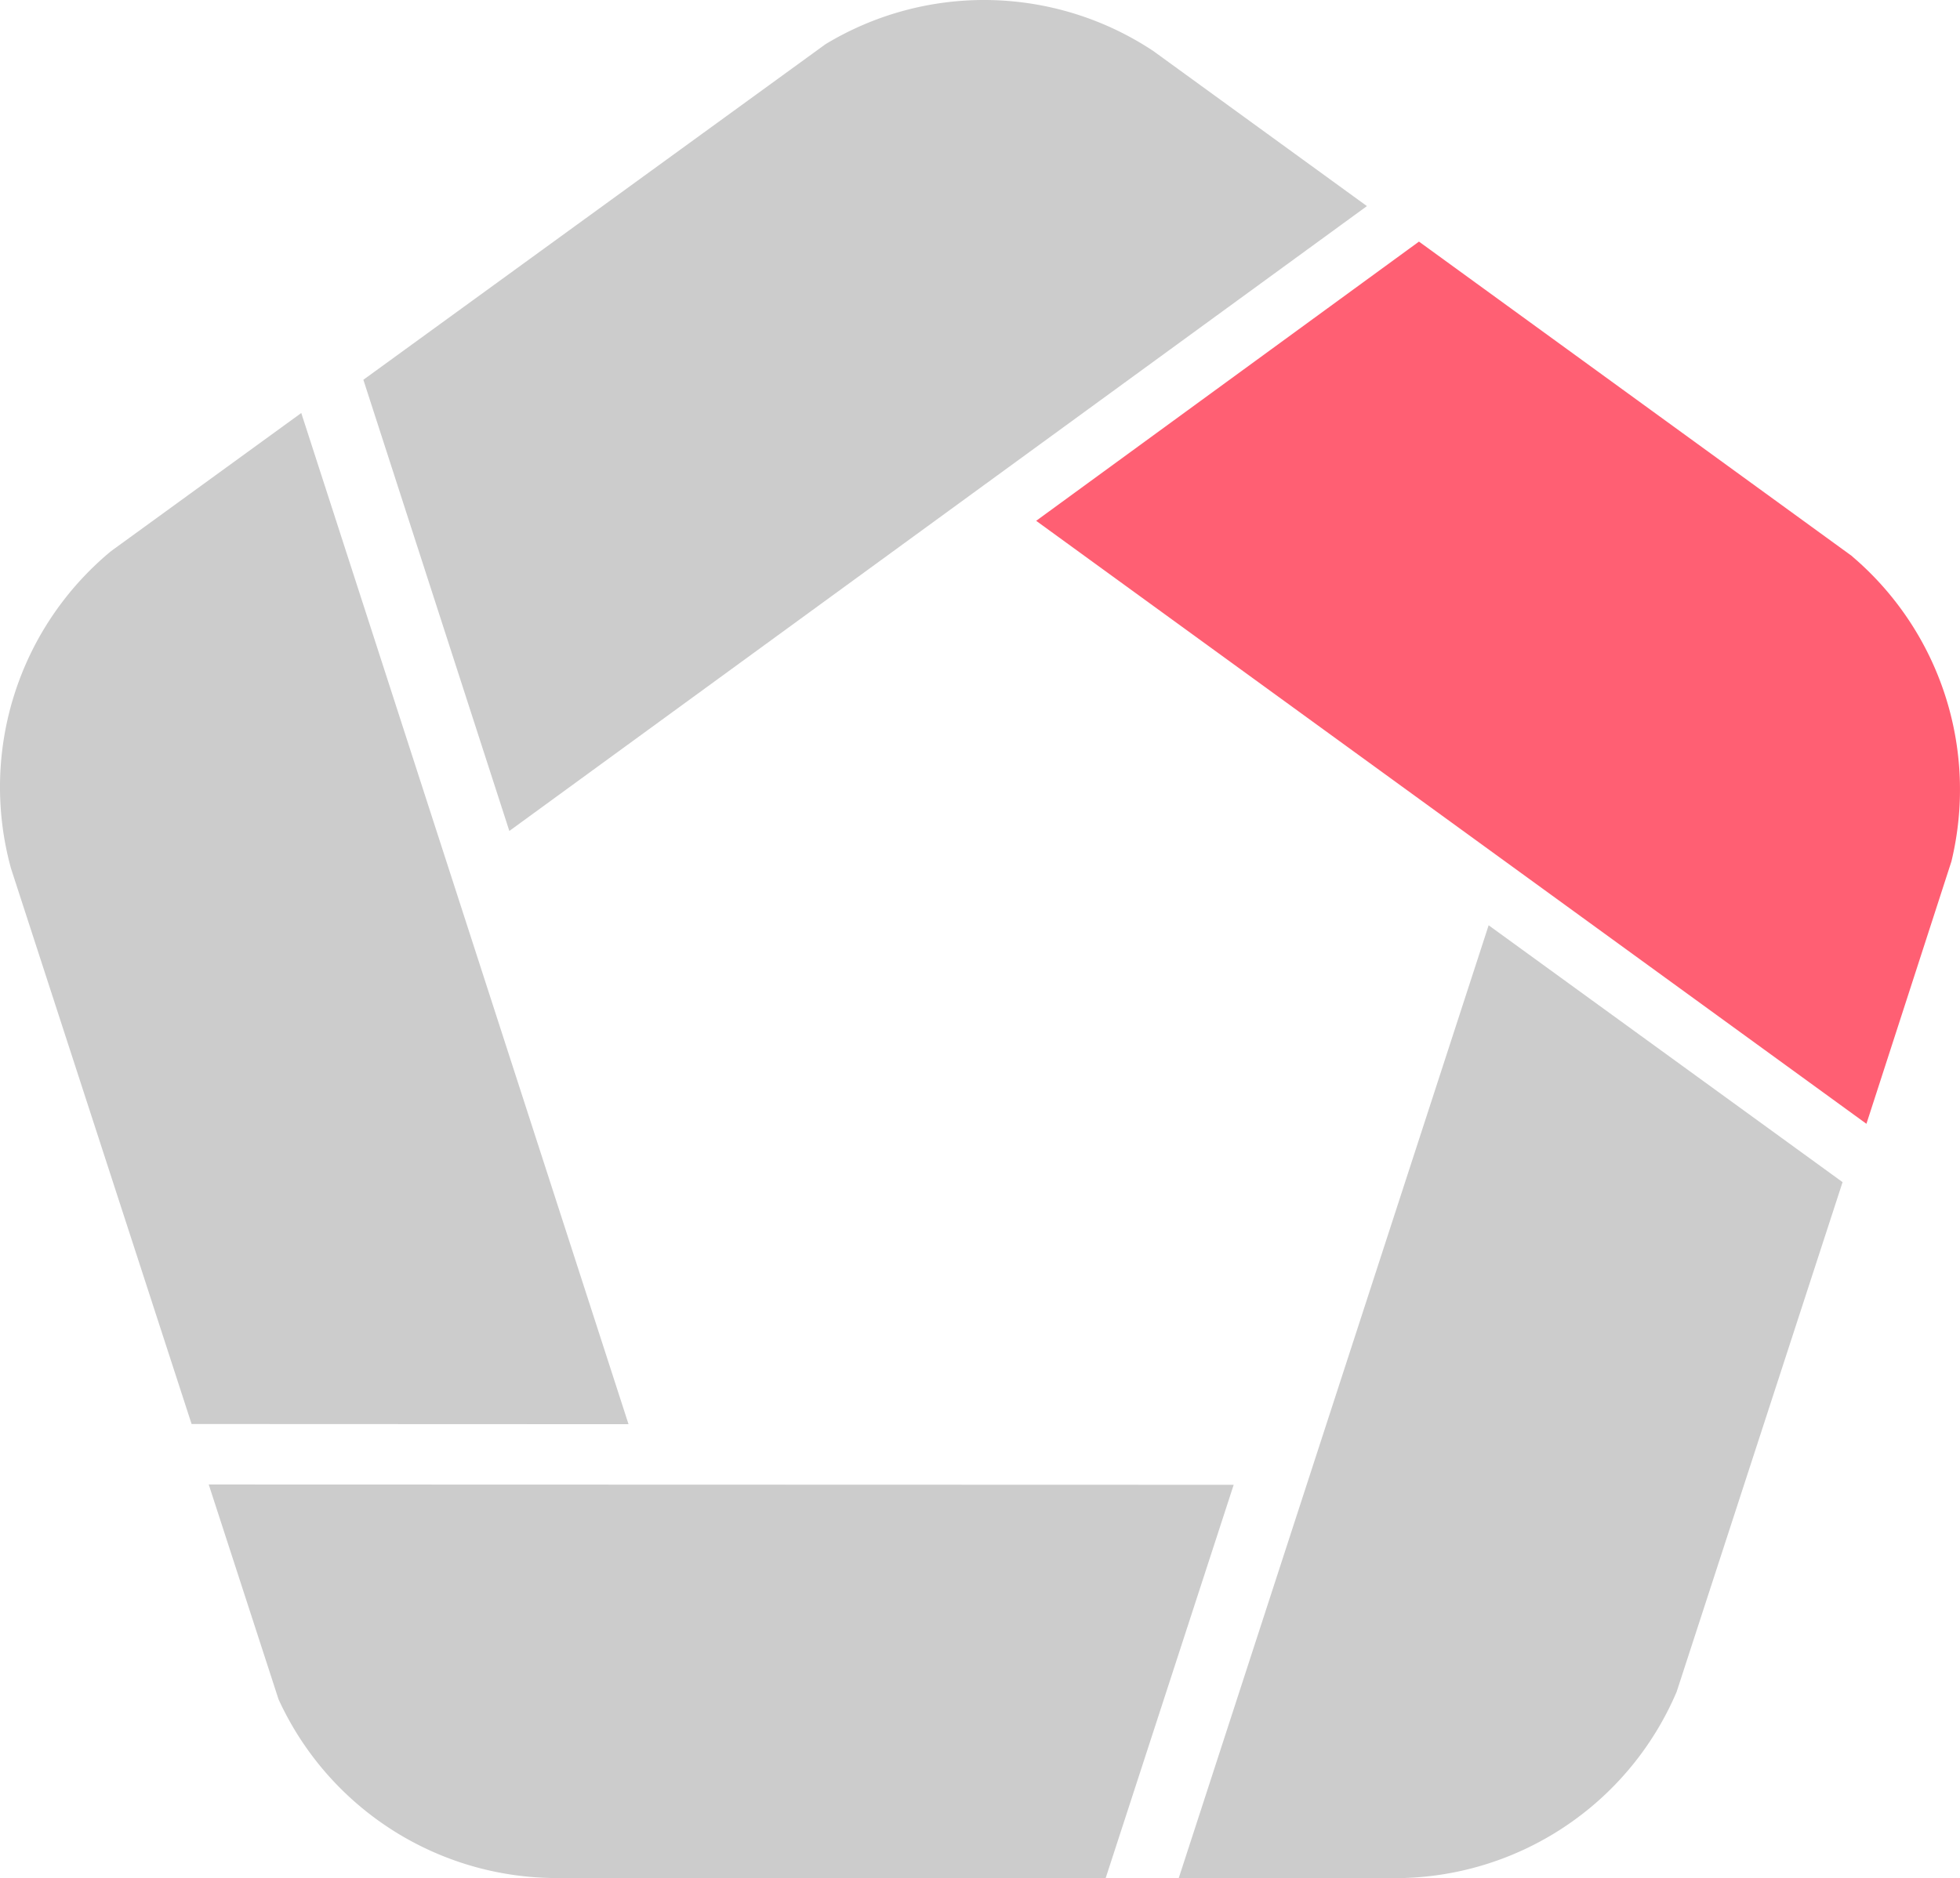
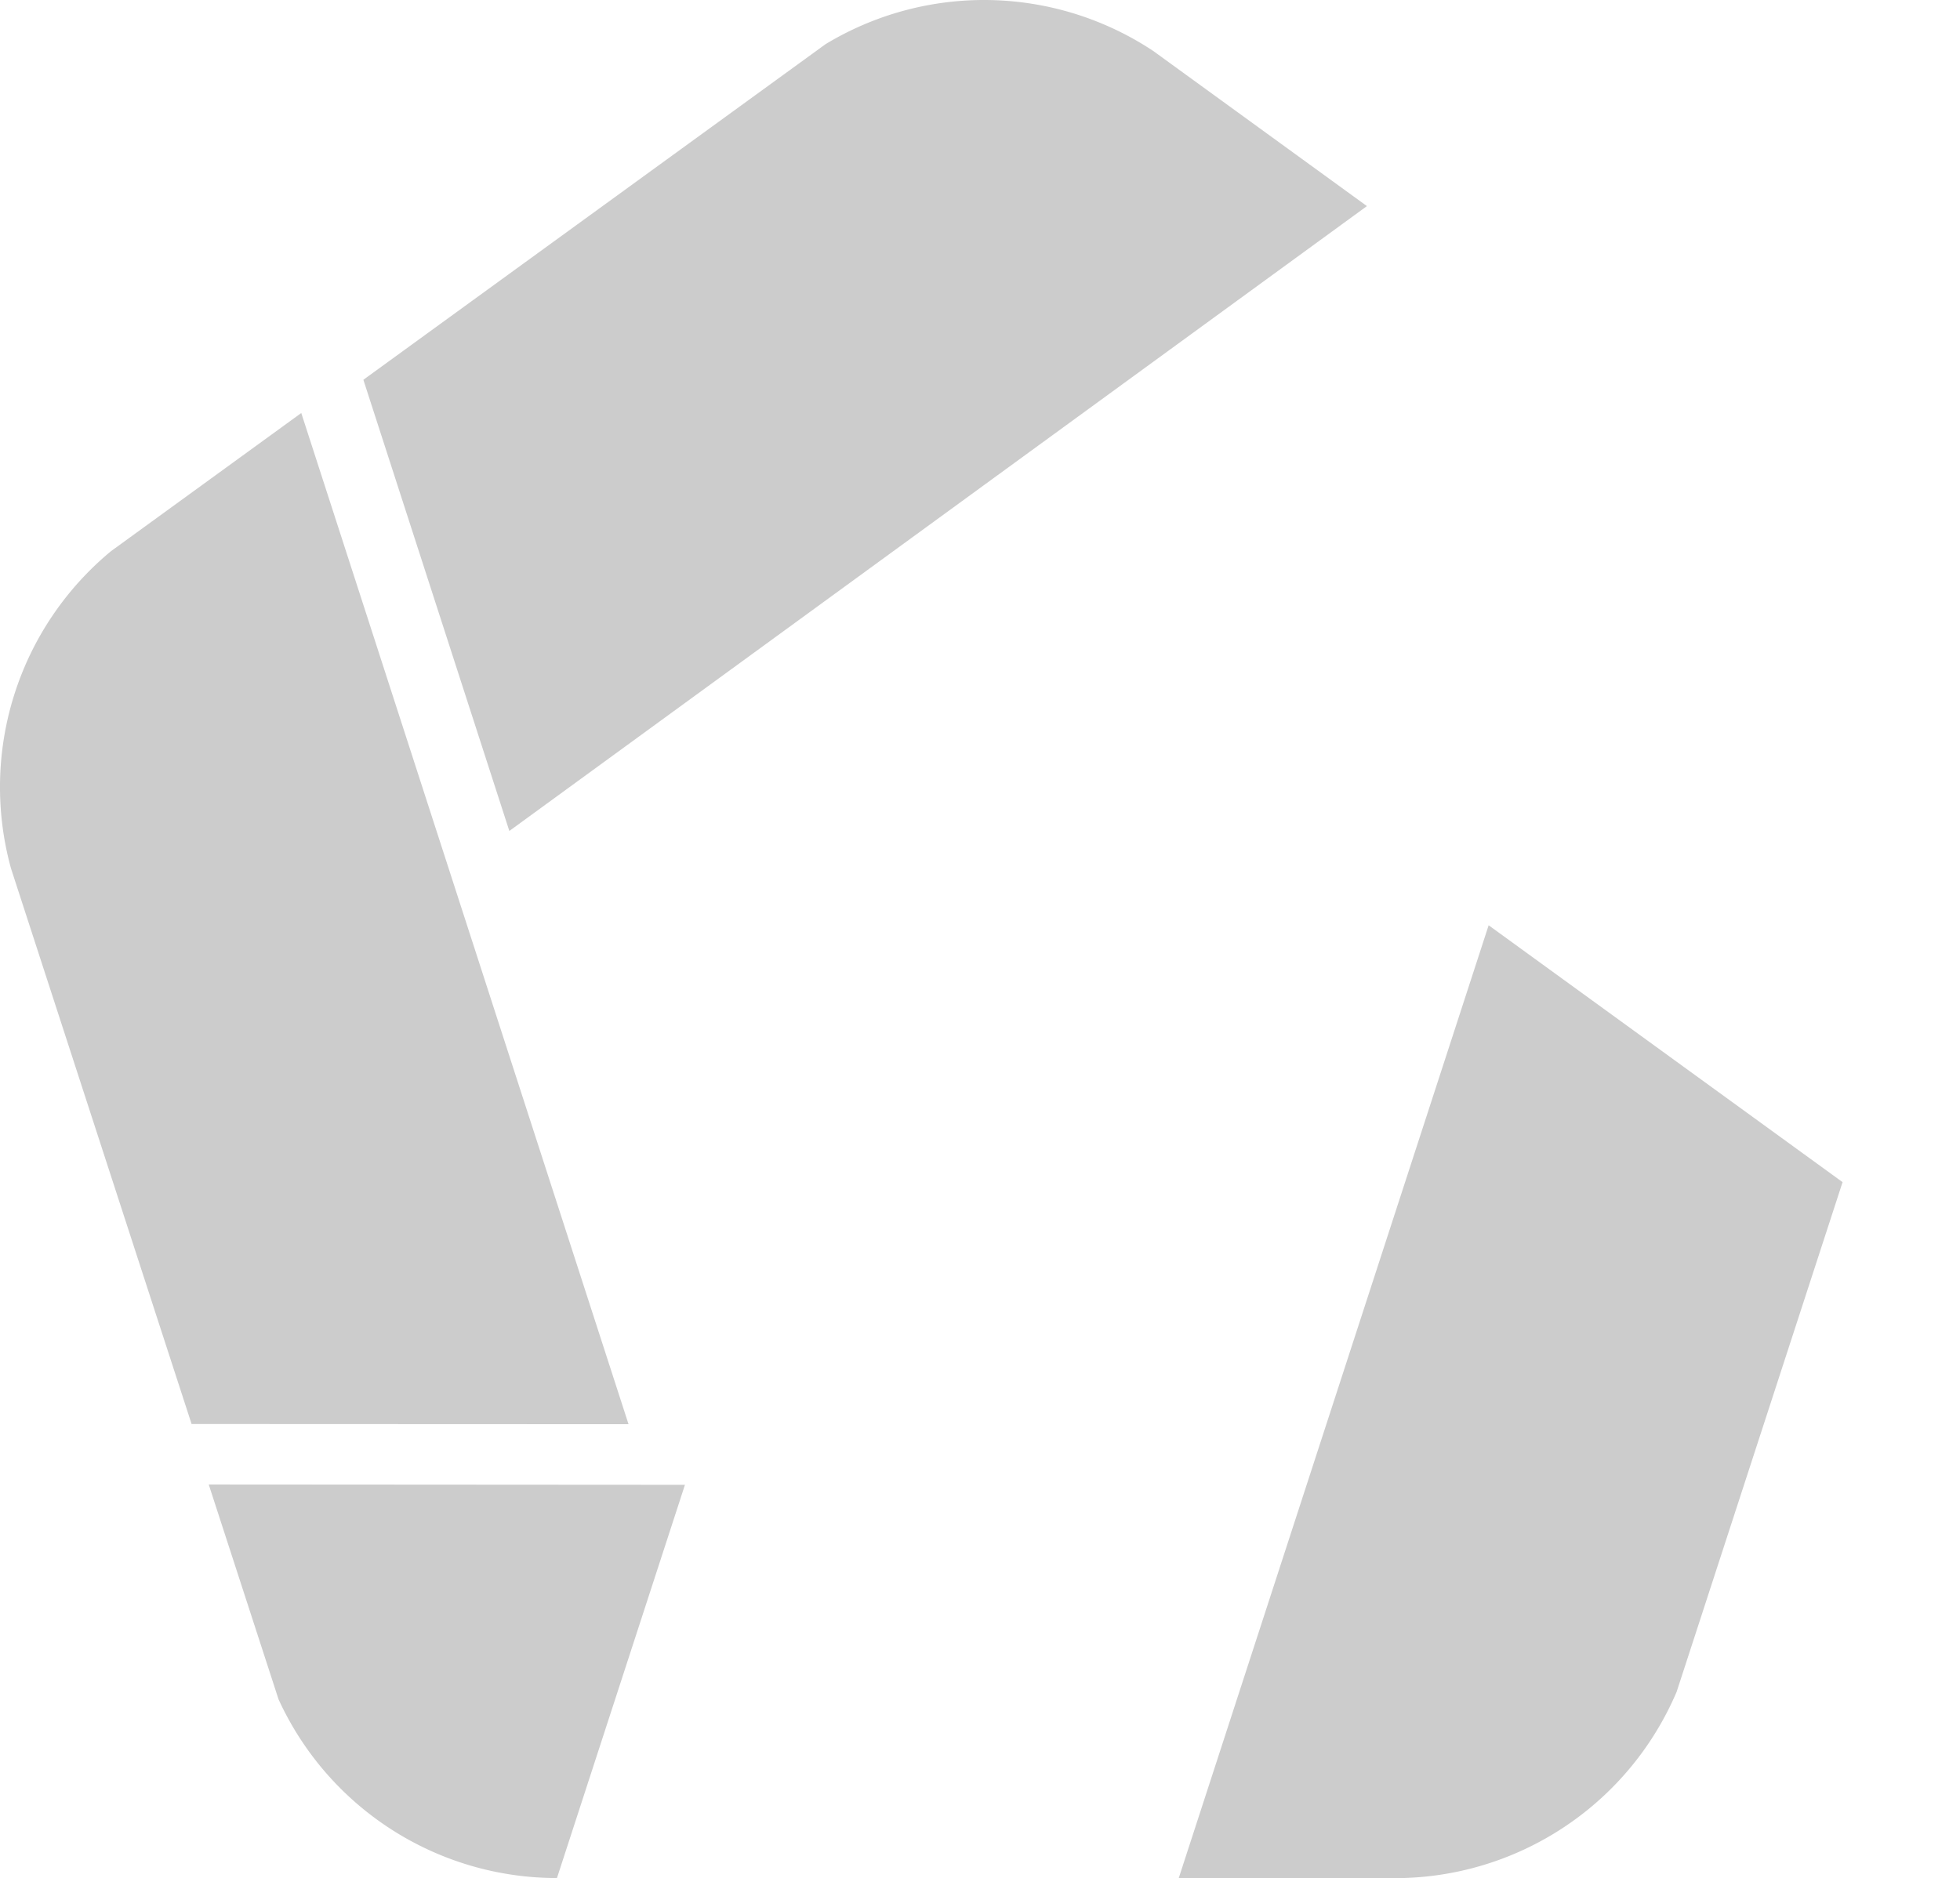
<svg xmlns="http://www.w3.org/2000/svg" width="77.667" height="74.438" viewBox="0 0 77.667 74.438">
  <g id="Groupe_14211" data-name="Groupe 14211" transform="translate(-480.762 -571.406)">
    <g id="Groupe_9974" data-name="Groupe 9974" transform="translate(527.47 608.08)">
      <path id="Tracé_45259" data-name="Tracé 45259" d="M638.521,685.632,626.24,723.4H634.8a12.139,12.139,0,0,0,11.171-7.387l6.575-20.2Z" transform="translate(-626.24 -685.632)" fill="#ccc" />
    </g>
    <g id="Groupe_9975" data-name="Groupe 9975" transform="translate(480.762 587.776)">
      <path id="Tracé_45260" data-name="Tracé 45260" d="M492.7,622.392l-7.535,5.473A12.136,12.136,0,0,0,481.2,640.45l7.154,22.014,17.314.007Z" transform="translate(-480.762 -622.392)" fill="#ccc" />
    </g>
    <g id="Groupe_9976" data-name="Groupe 9976" transform="translate(489.033 630.245)">
-       <path id="Tracé_45261" data-name="Tracé 45261" d="M506.522,754.668l2.766,8.514a12.133,12.133,0,0,0,11.033,7.085h21.744l5.072-15.587Z" transform="translate(-506.522 -754.668)" fill="#ccc" />
+       <path id="Tracé_45261" data-name="Tracé 45261" d="M506.522,754.668l2.766,8.514a12.133,12.133,0,0,0,11.033,7.085l5.072-15.587Z" transform="translate(-506.522 -754.668)" fill="#ccc" />
    </g>
    <g id="Groupe_9977" data-name="Groupe 9977" transform="translate(521.821 580.982)">
-       <path id="Tracé_45262" data-name="Tracé 45262" d="M640.985,613.706l-17.169-12.473L608.647,612.3l32.9,23.9,3.368-10.4a12.131,12.131,0,0,0-3.93-12.088Z" transform="translate(-608.647 -601.233)" fill="#ff5f73" />
-     </g>
+       </g>
    <g id="Groupe_9978" data-name="Groupe 9978" transform="translate(495.157 571.406)">
      <path id="Tracé_45263" data-name="Tracé 45263" d="M556.9,573.426a12.137,12.137,0,0,0-12.988-.267l-18.311,13.3,5.784,17.883,33.983-24.767,0,0Z" transform="translate(-525.597 -571.406)" fill="#ccc" />
    </g>
  </g>
</svg>